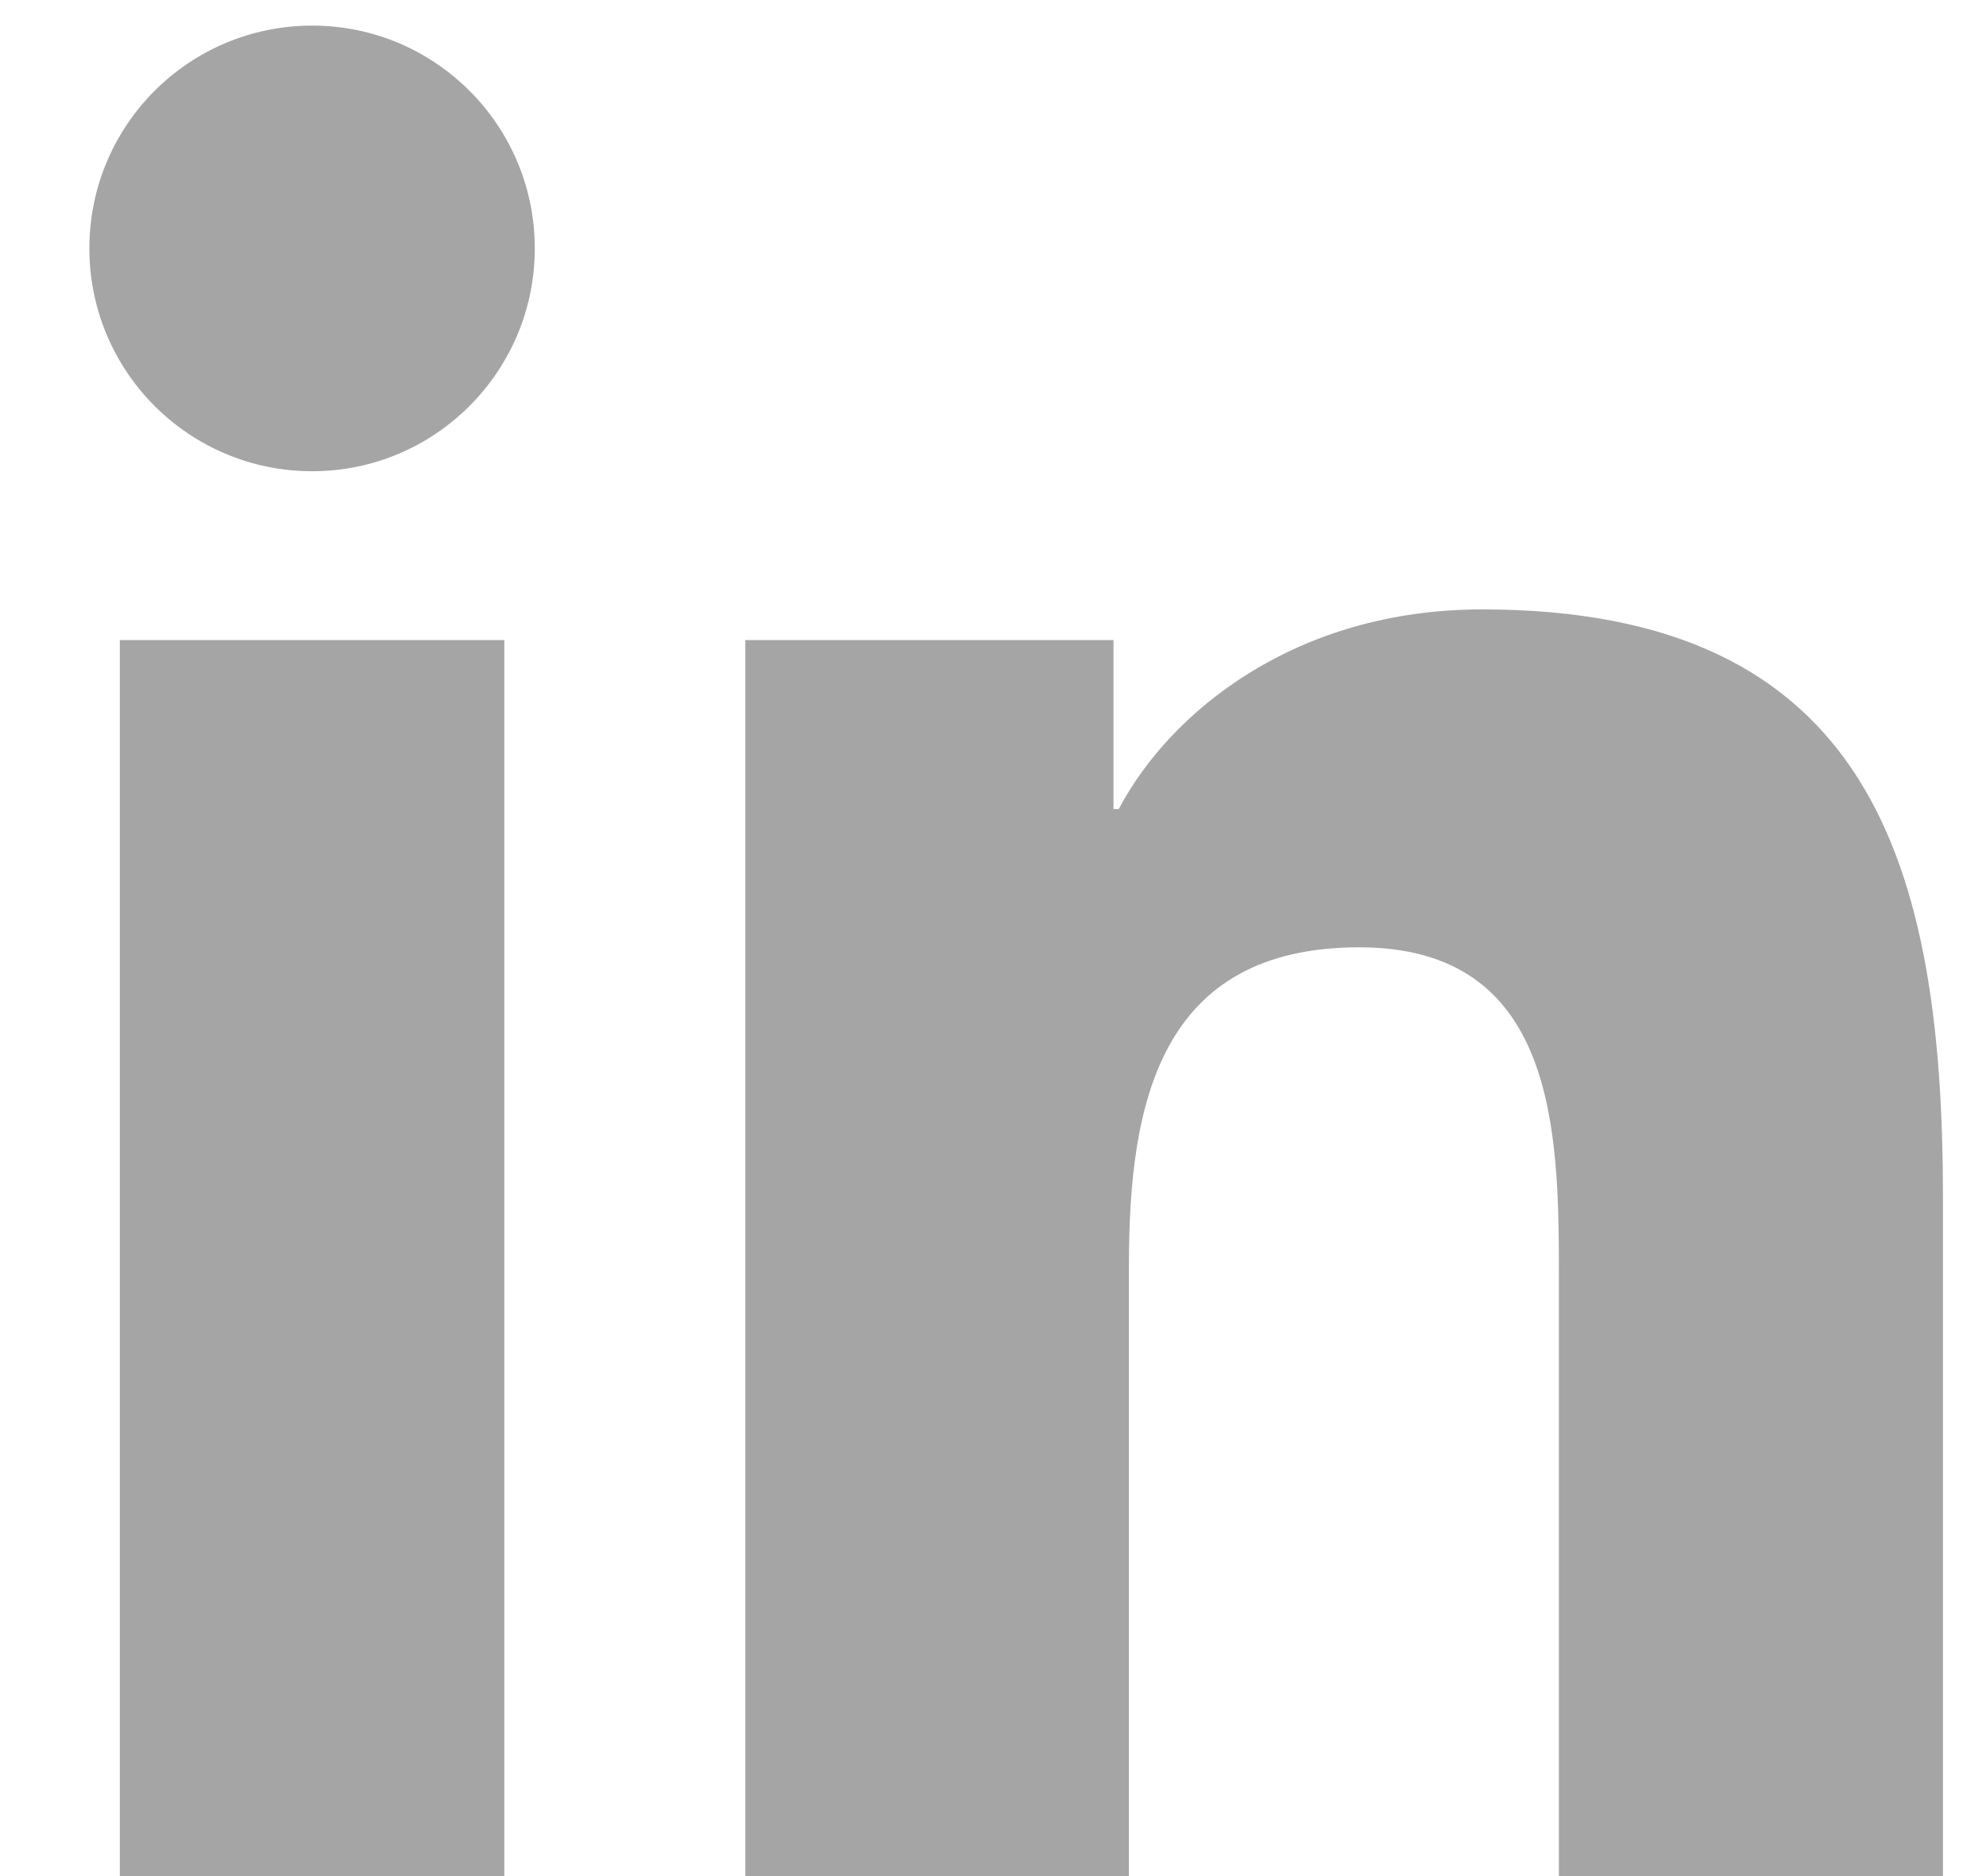
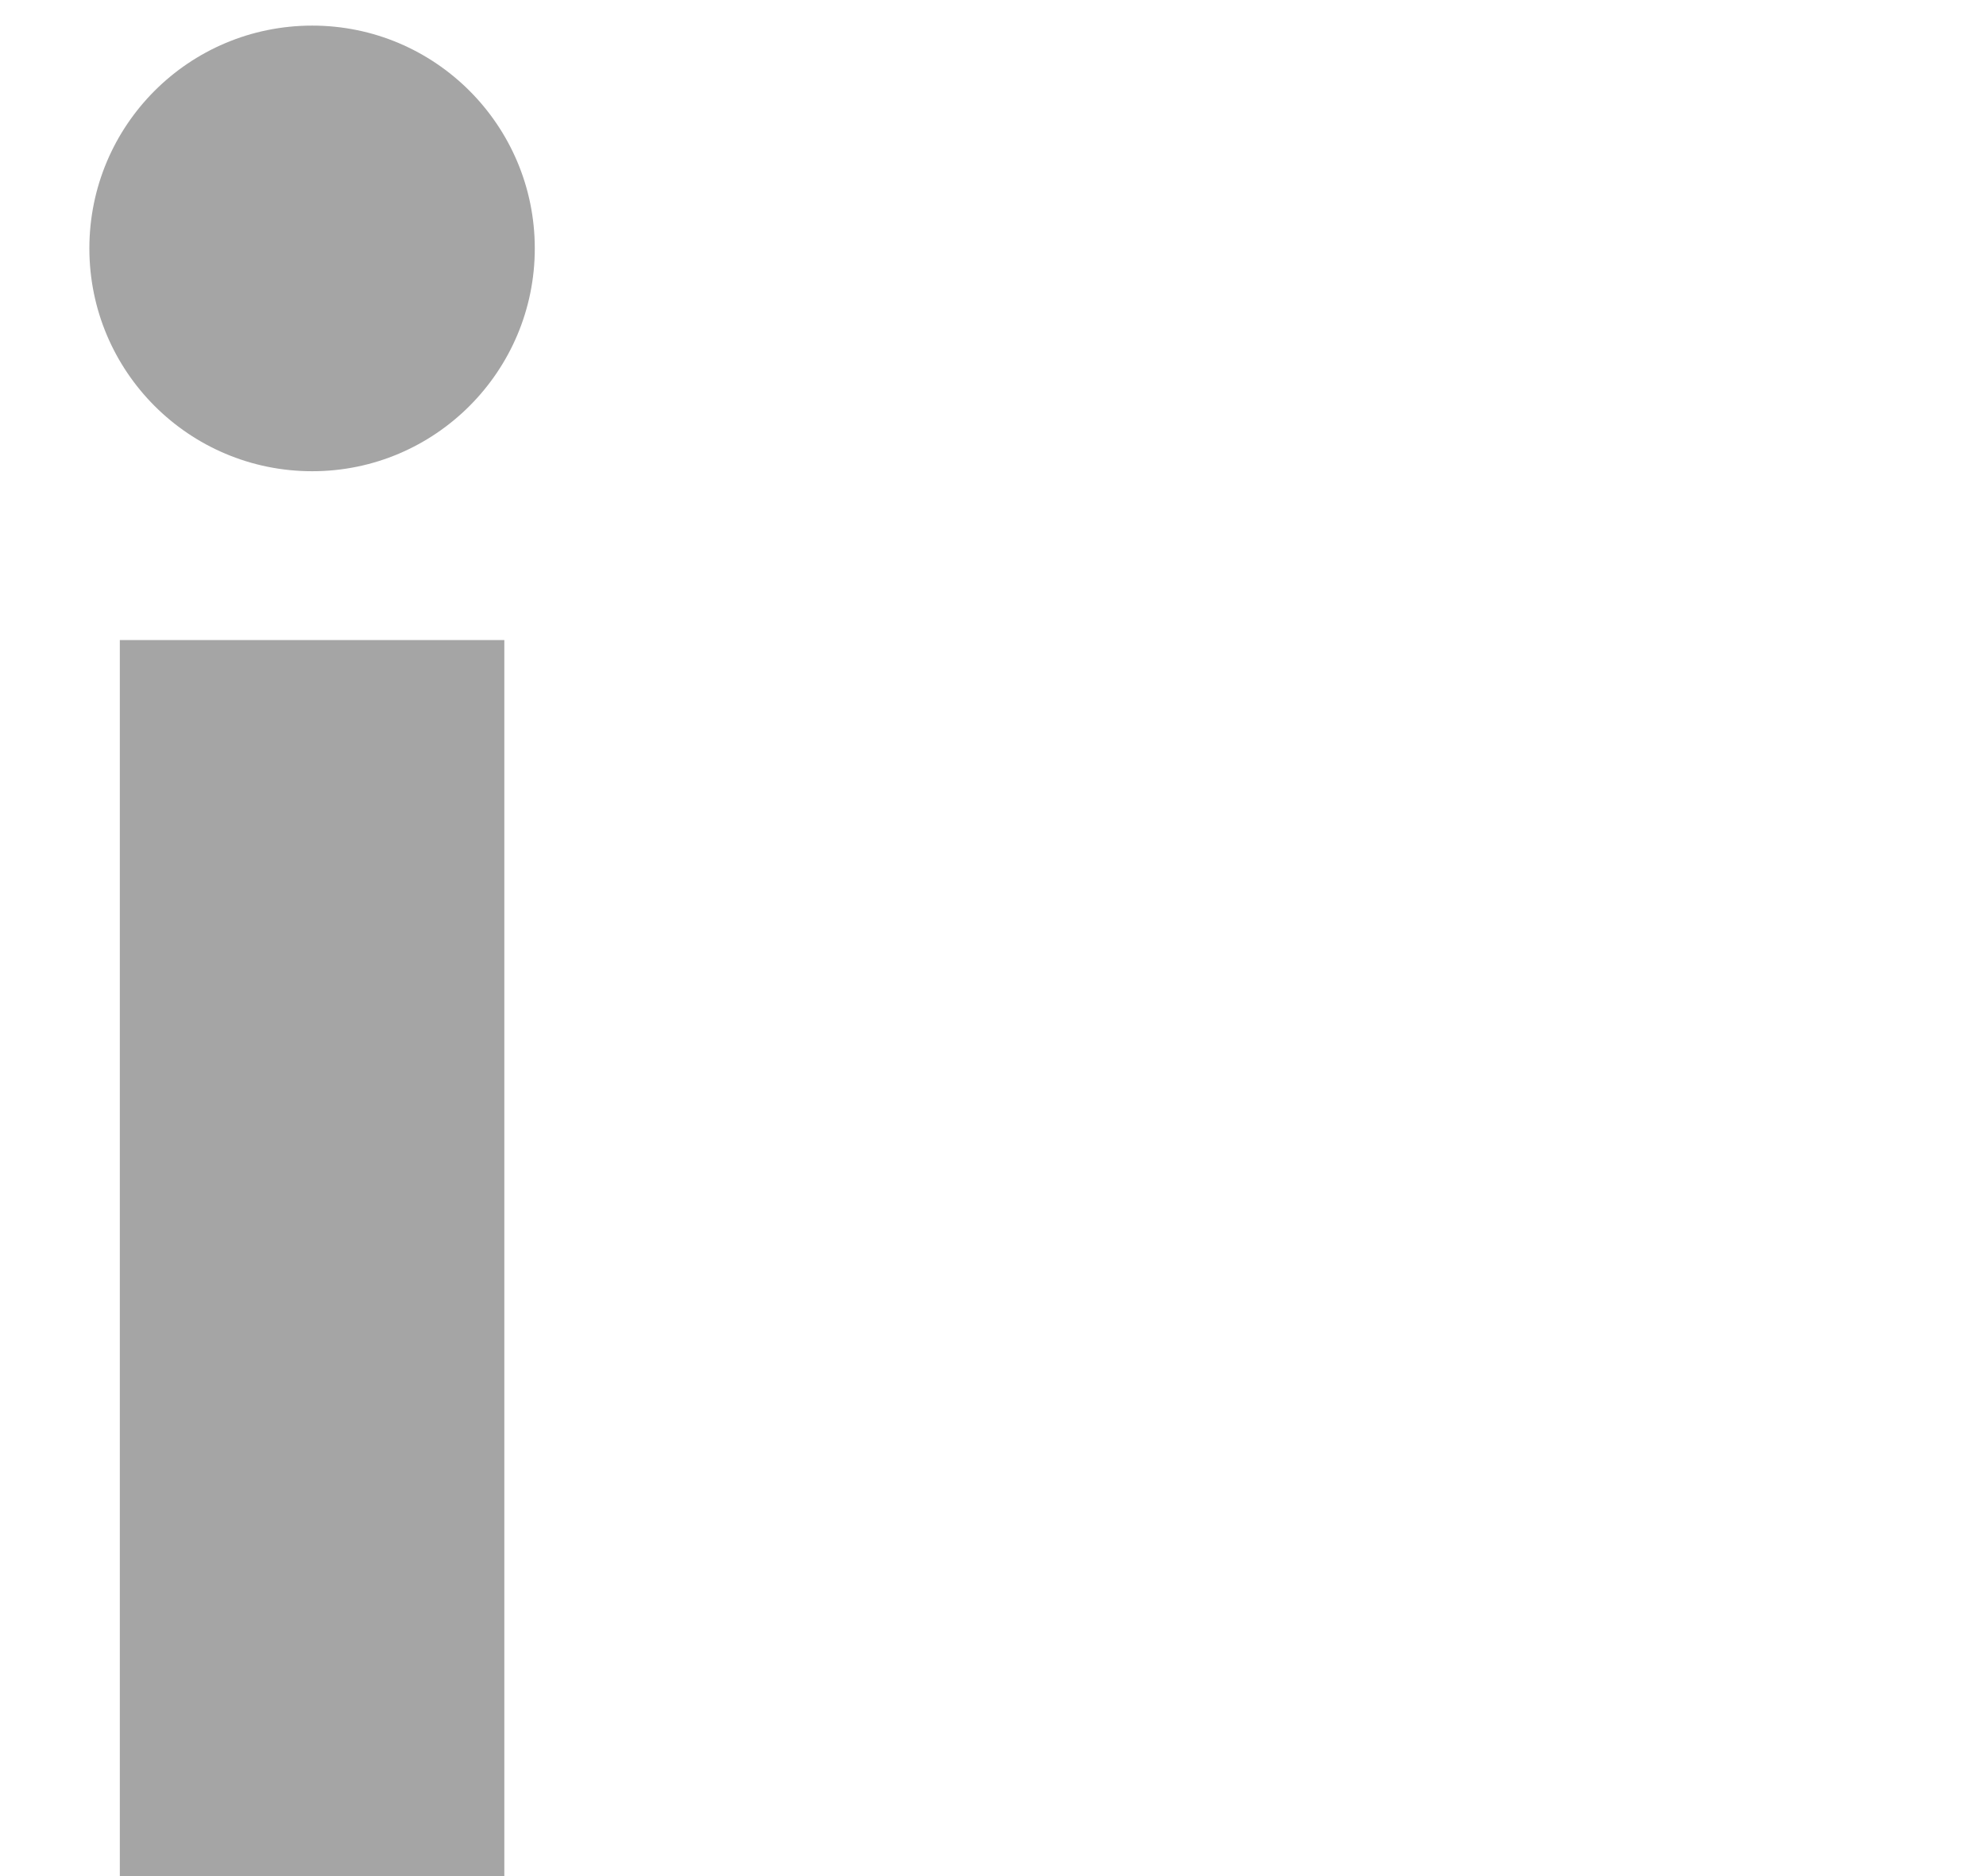
<svg xmlns="http://www.w3.org/2000/svg" width="18px" height="17px" viewBox="0 0 18 17" version="1.1">
  <title>Linkedin</title>
  <desc>Created with Sketch.</desc>
  <g id="Symbols" stroke="none" stroke-width="1" fill="none" fill-rule="evenodd">
    <g id="icon/linkedin_no_bg" transform="translate(-6, -6)" fill="#A5A5A5">
      <g id="Linkedin" transform="translate(6, 6)">
        <g id="linkedin-linkedin" transform="translate(0.6, 0)">
          <path d="M0.486,5.8 L3.971,5.8 L3.971,17.002 L0.486,17.002 L0.486,5.8 Z M2.23,0.232 C3.343,0.232 4.247,1.136 4.247,2.251 C4.247,3.365 3.343,4.27 2.23,4.27 C1.112,4.27 0.21,3.365 0.21,2.251 C0.21,1.136 1.112,0.232 2.23,0.232 Z" id="Shape" fill-rule="nonzero" />
-           <path d="M6.155,5.8 L9.492,5.8 L9.492,7.331 L9.54,7.331 C10.004,6.451 11.14,5.522 12.834,5.522 C16.359,5.522 17.01,7.841 17.01,10.858 L17.01,17.002 L13.529,17.002 L13.529,11.554 C13.529,10.255 13.507,8.584 11.72,8.584 C9.909,8.584 9.632,10 9.632,11.461 L9.632,17.002 L6.155,17.002 L6.155,5.8 Z" id="Path" />
        </g>
      </g>
    </g>
  </g>
</svg>